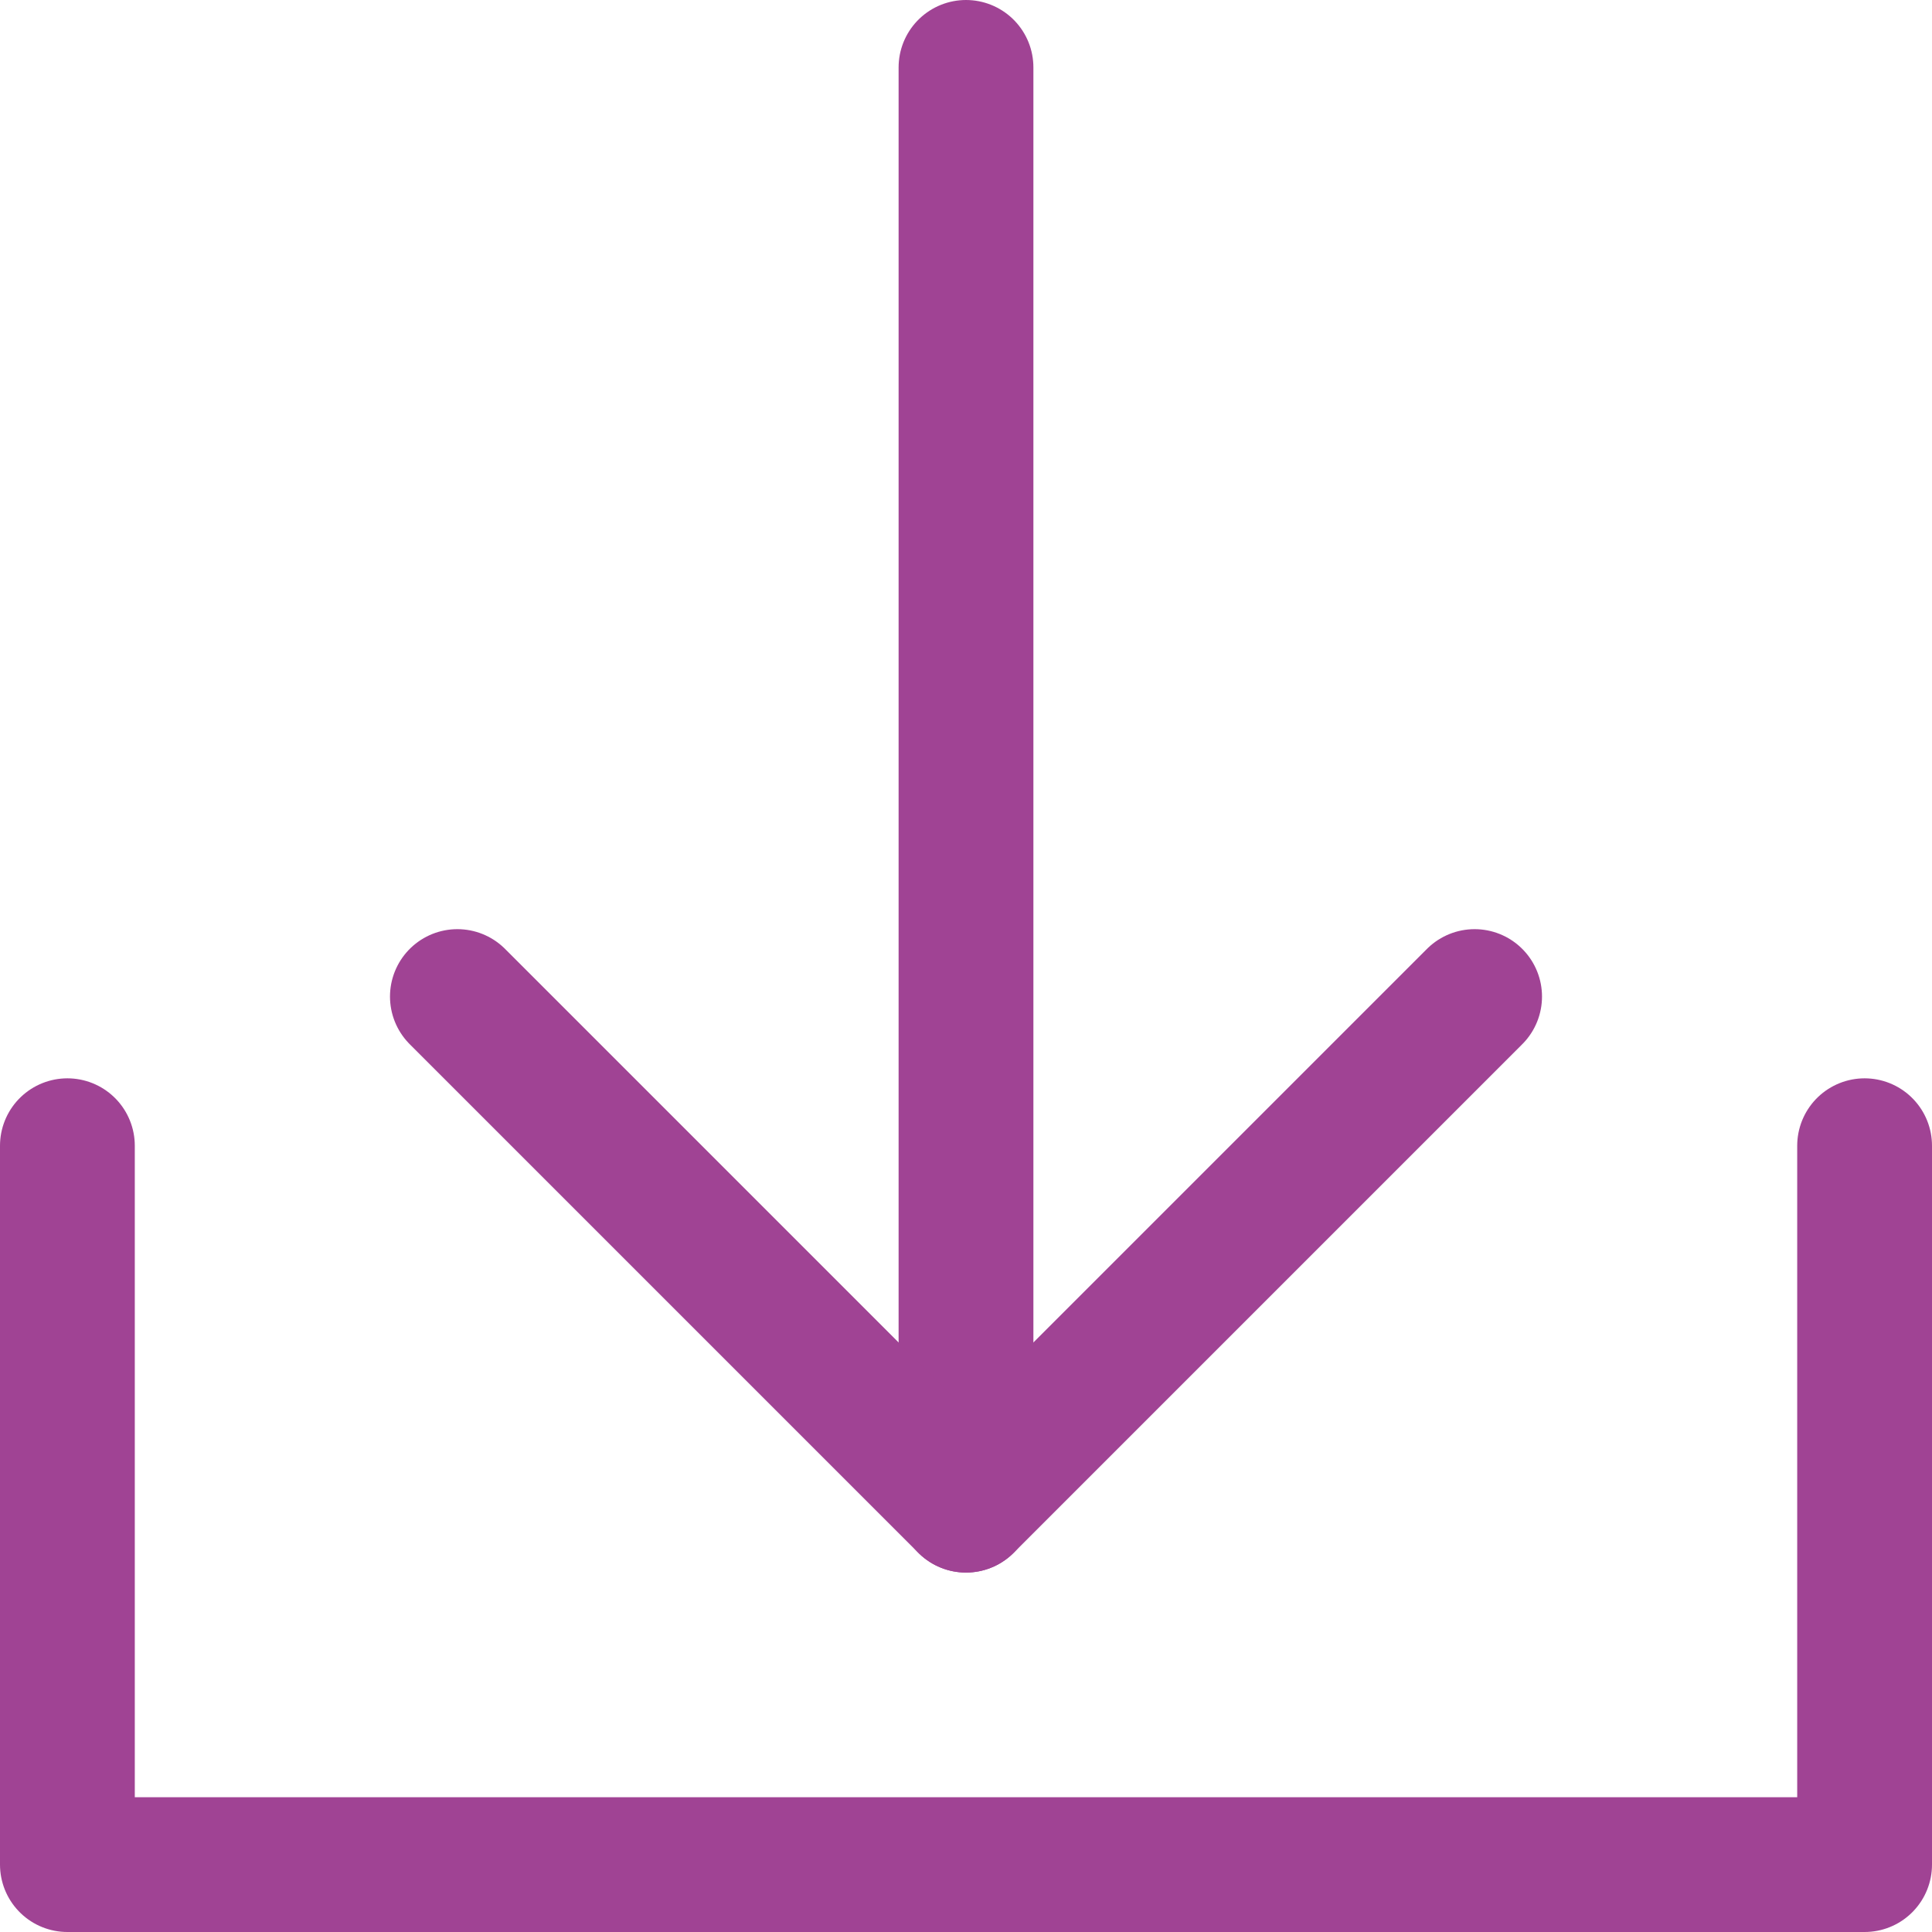
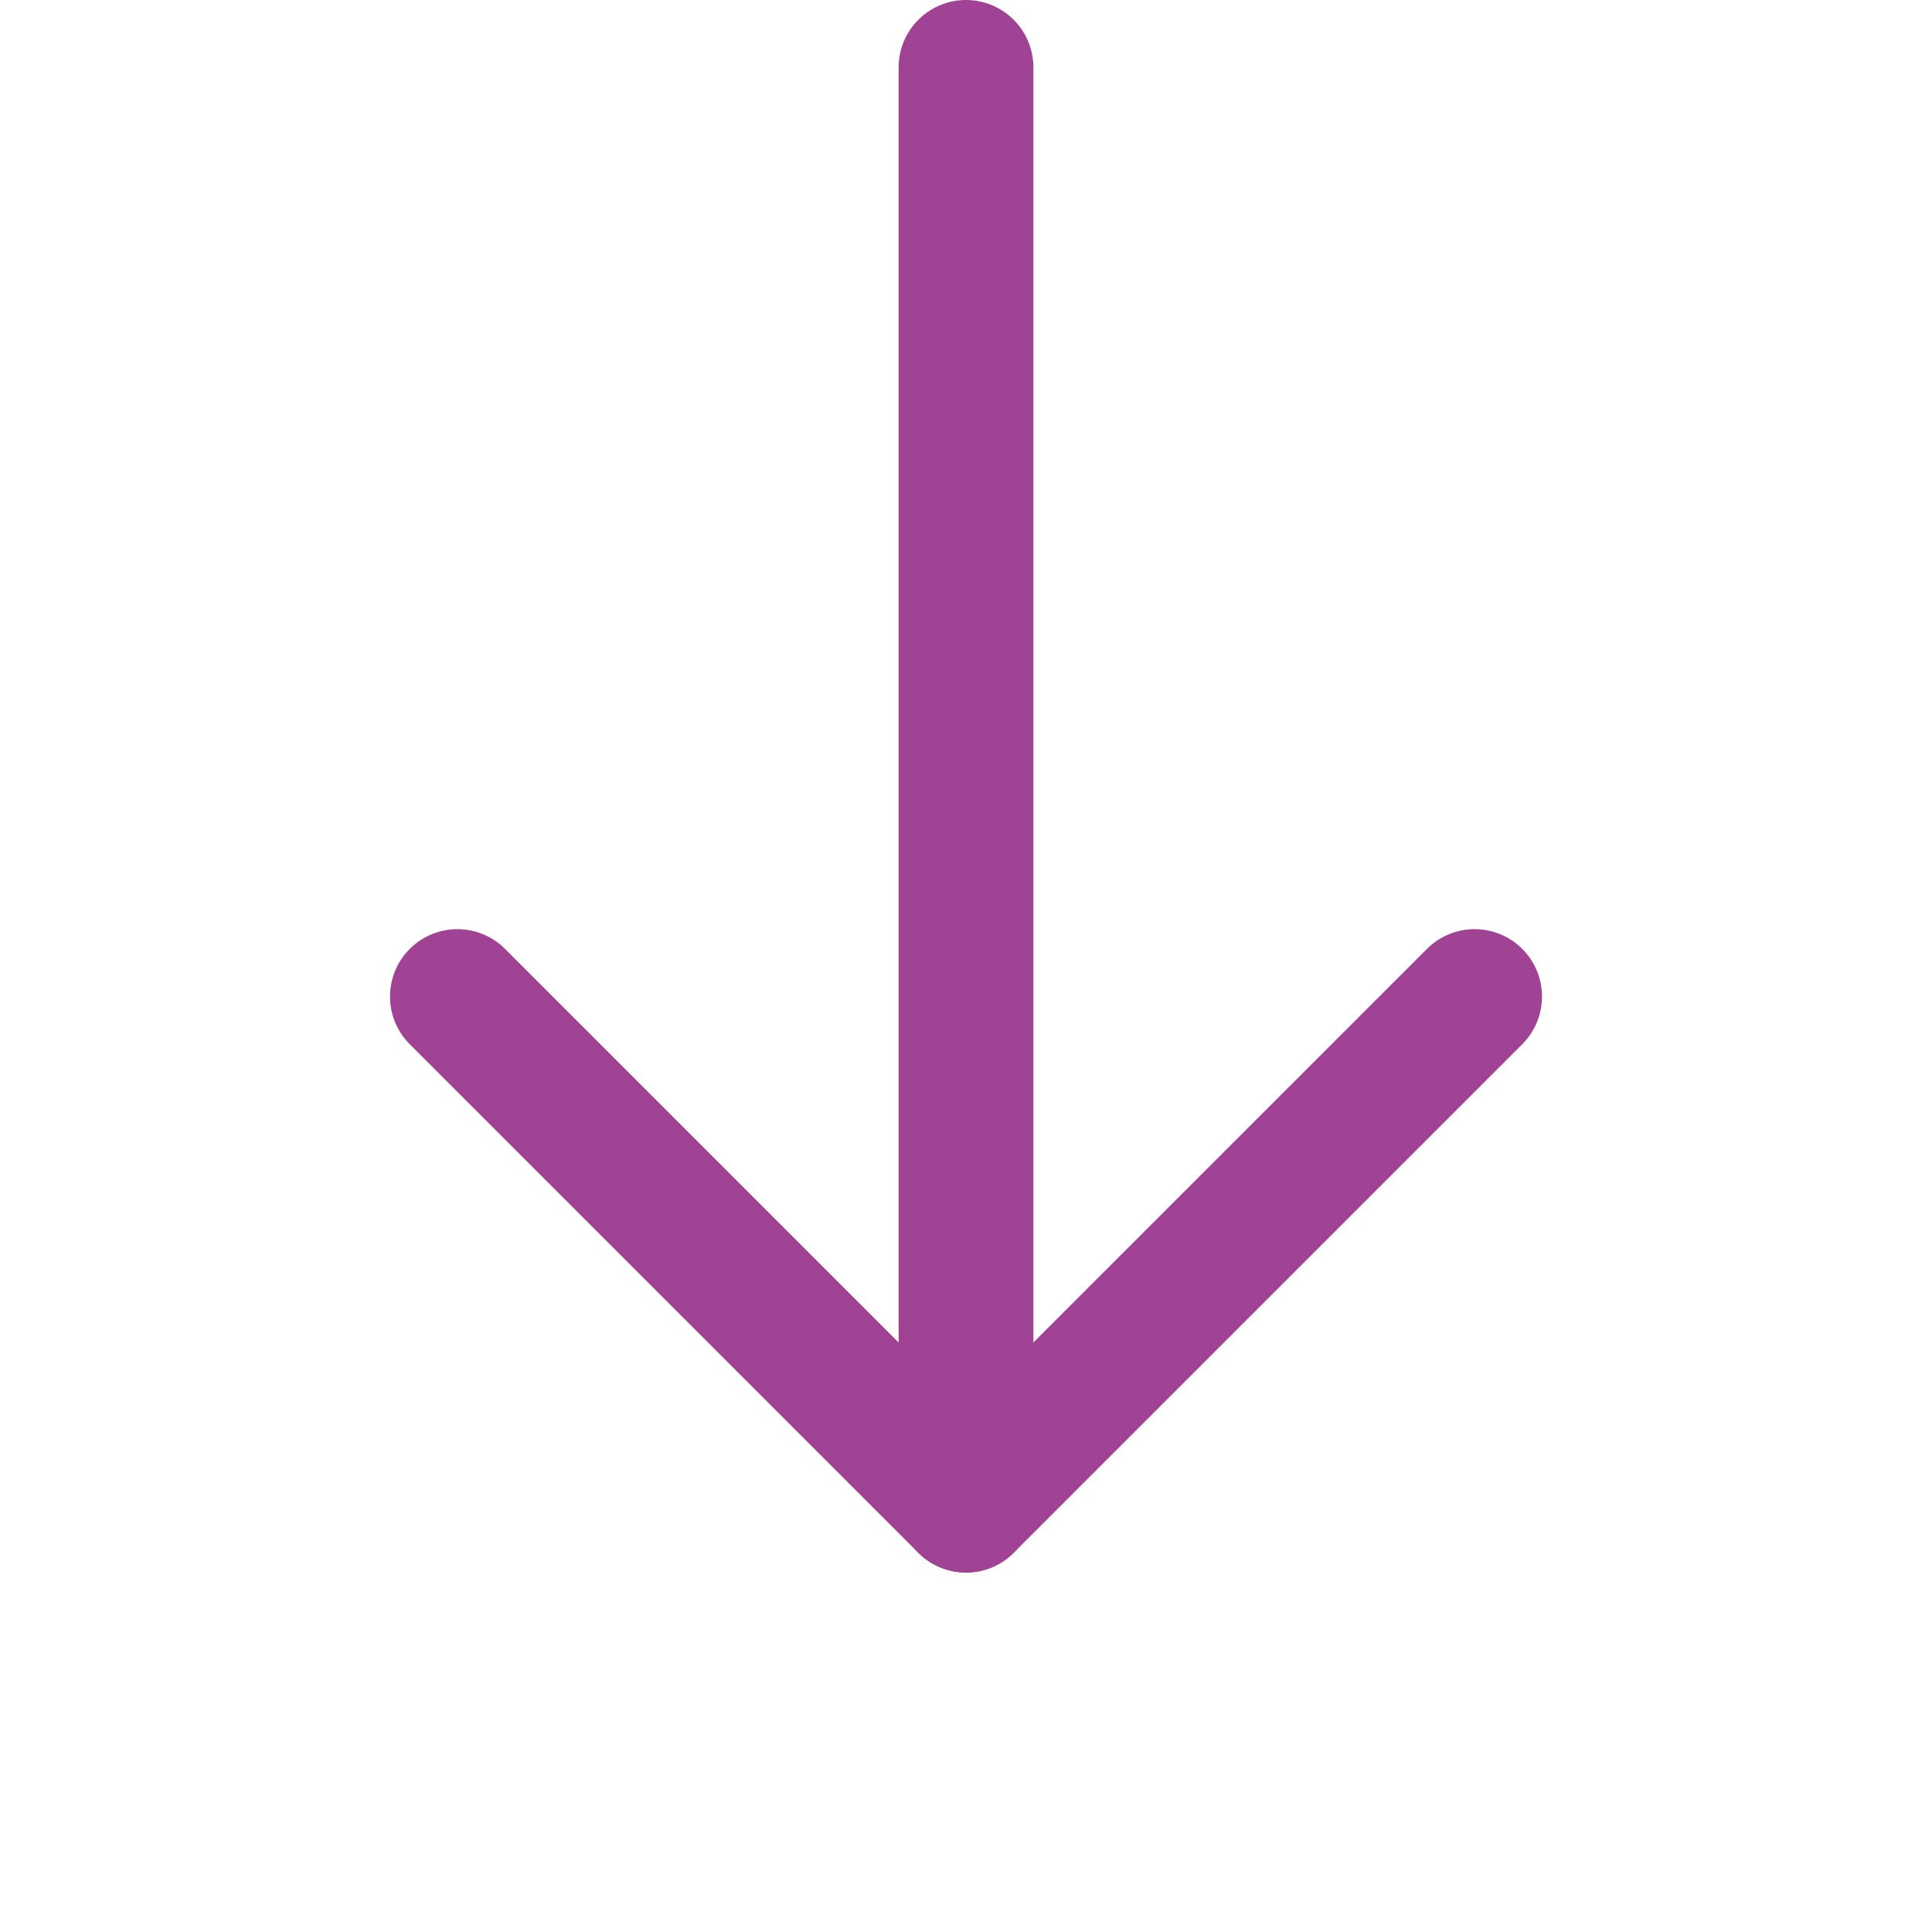
<svg xmlns="http://www.w3.org/2000/svg" id="_レイヤー_2" data-name="レイヤー_2" viewBox="0 0 21.5 21.5">
  <defs>
    <style>
      .cls-1 {
        fill: none;
        stroke: #a04394;
        stroke-linecap: round;
        stroke-linejoin: round;
        stroke-width: 1.5px;
      }
    </style>
  </defs>
  <g id="header">
    <g>
-       <polyline class="cls-1" points=".75 12.75 .75 20.75 20.75 20.75 20.75 12.75" />
      <g>
        <line class="cls-1" x1="10.75" y1=".75" x2="10.75" y2="16.75" />
        <polyline class="cls-1" points="16.41 11.09 10.75 16.75 5.09 11.09" />
      </g>
    </g>
  </g>
</svg>